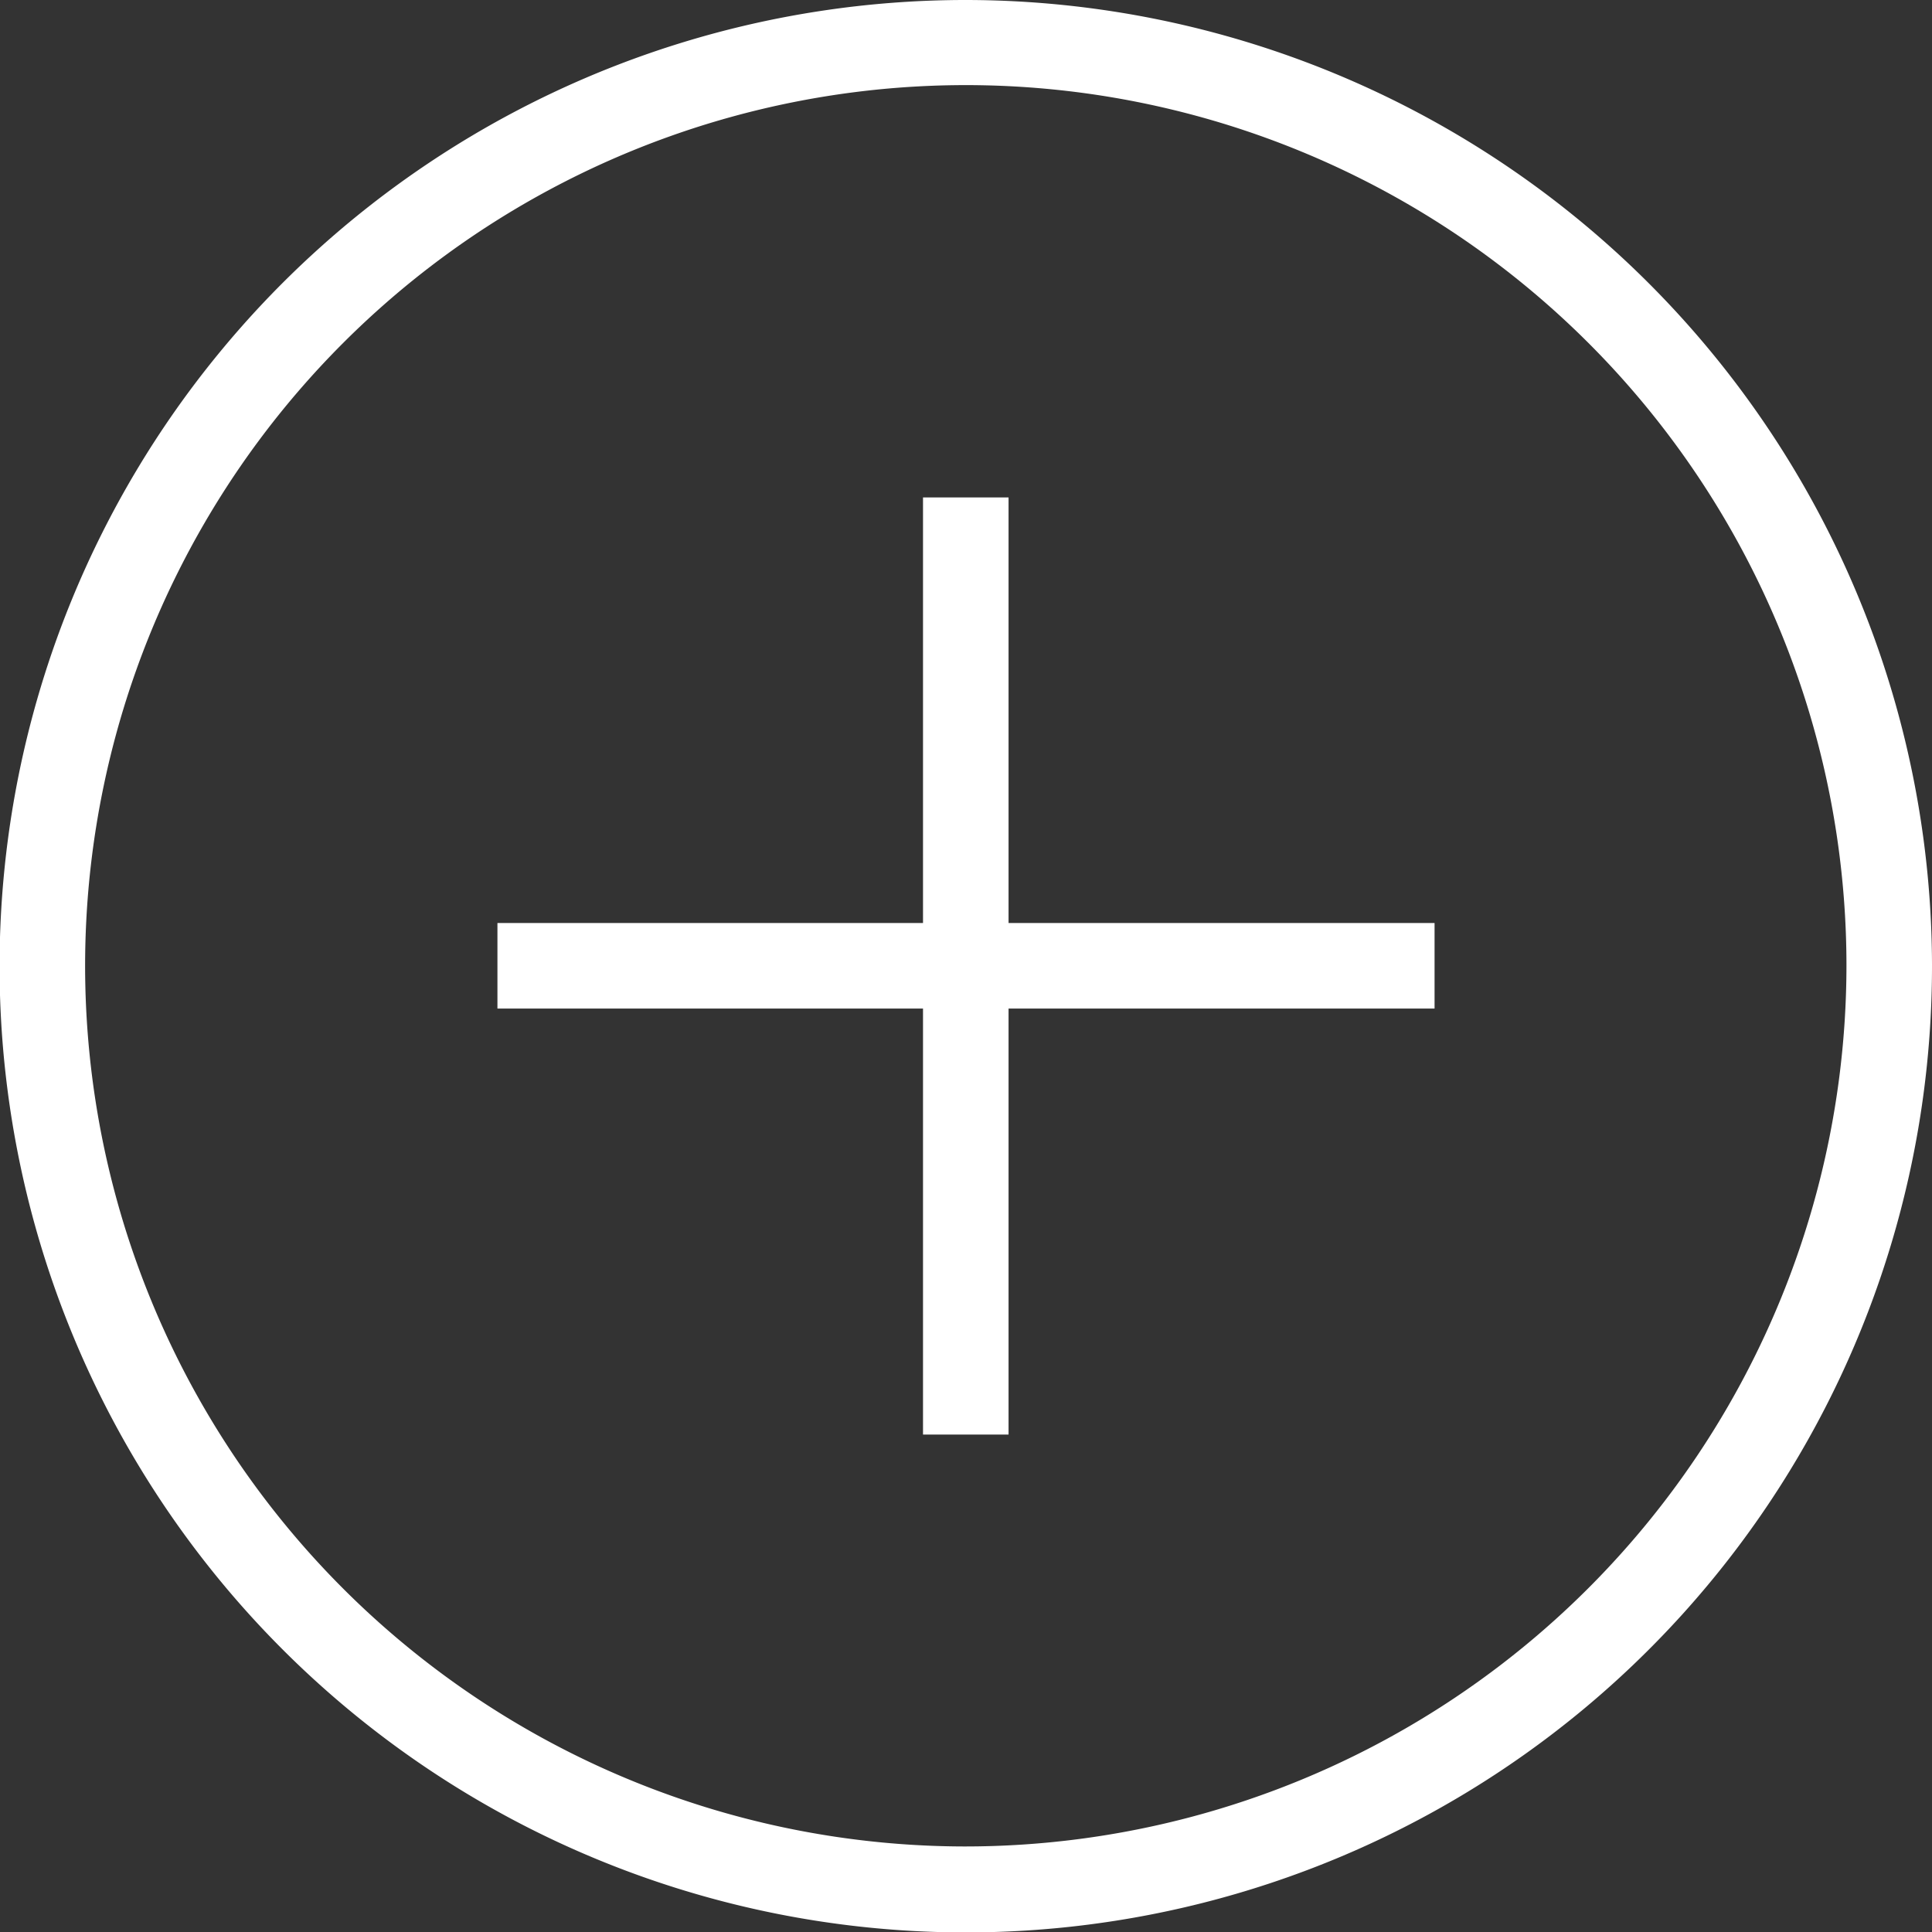
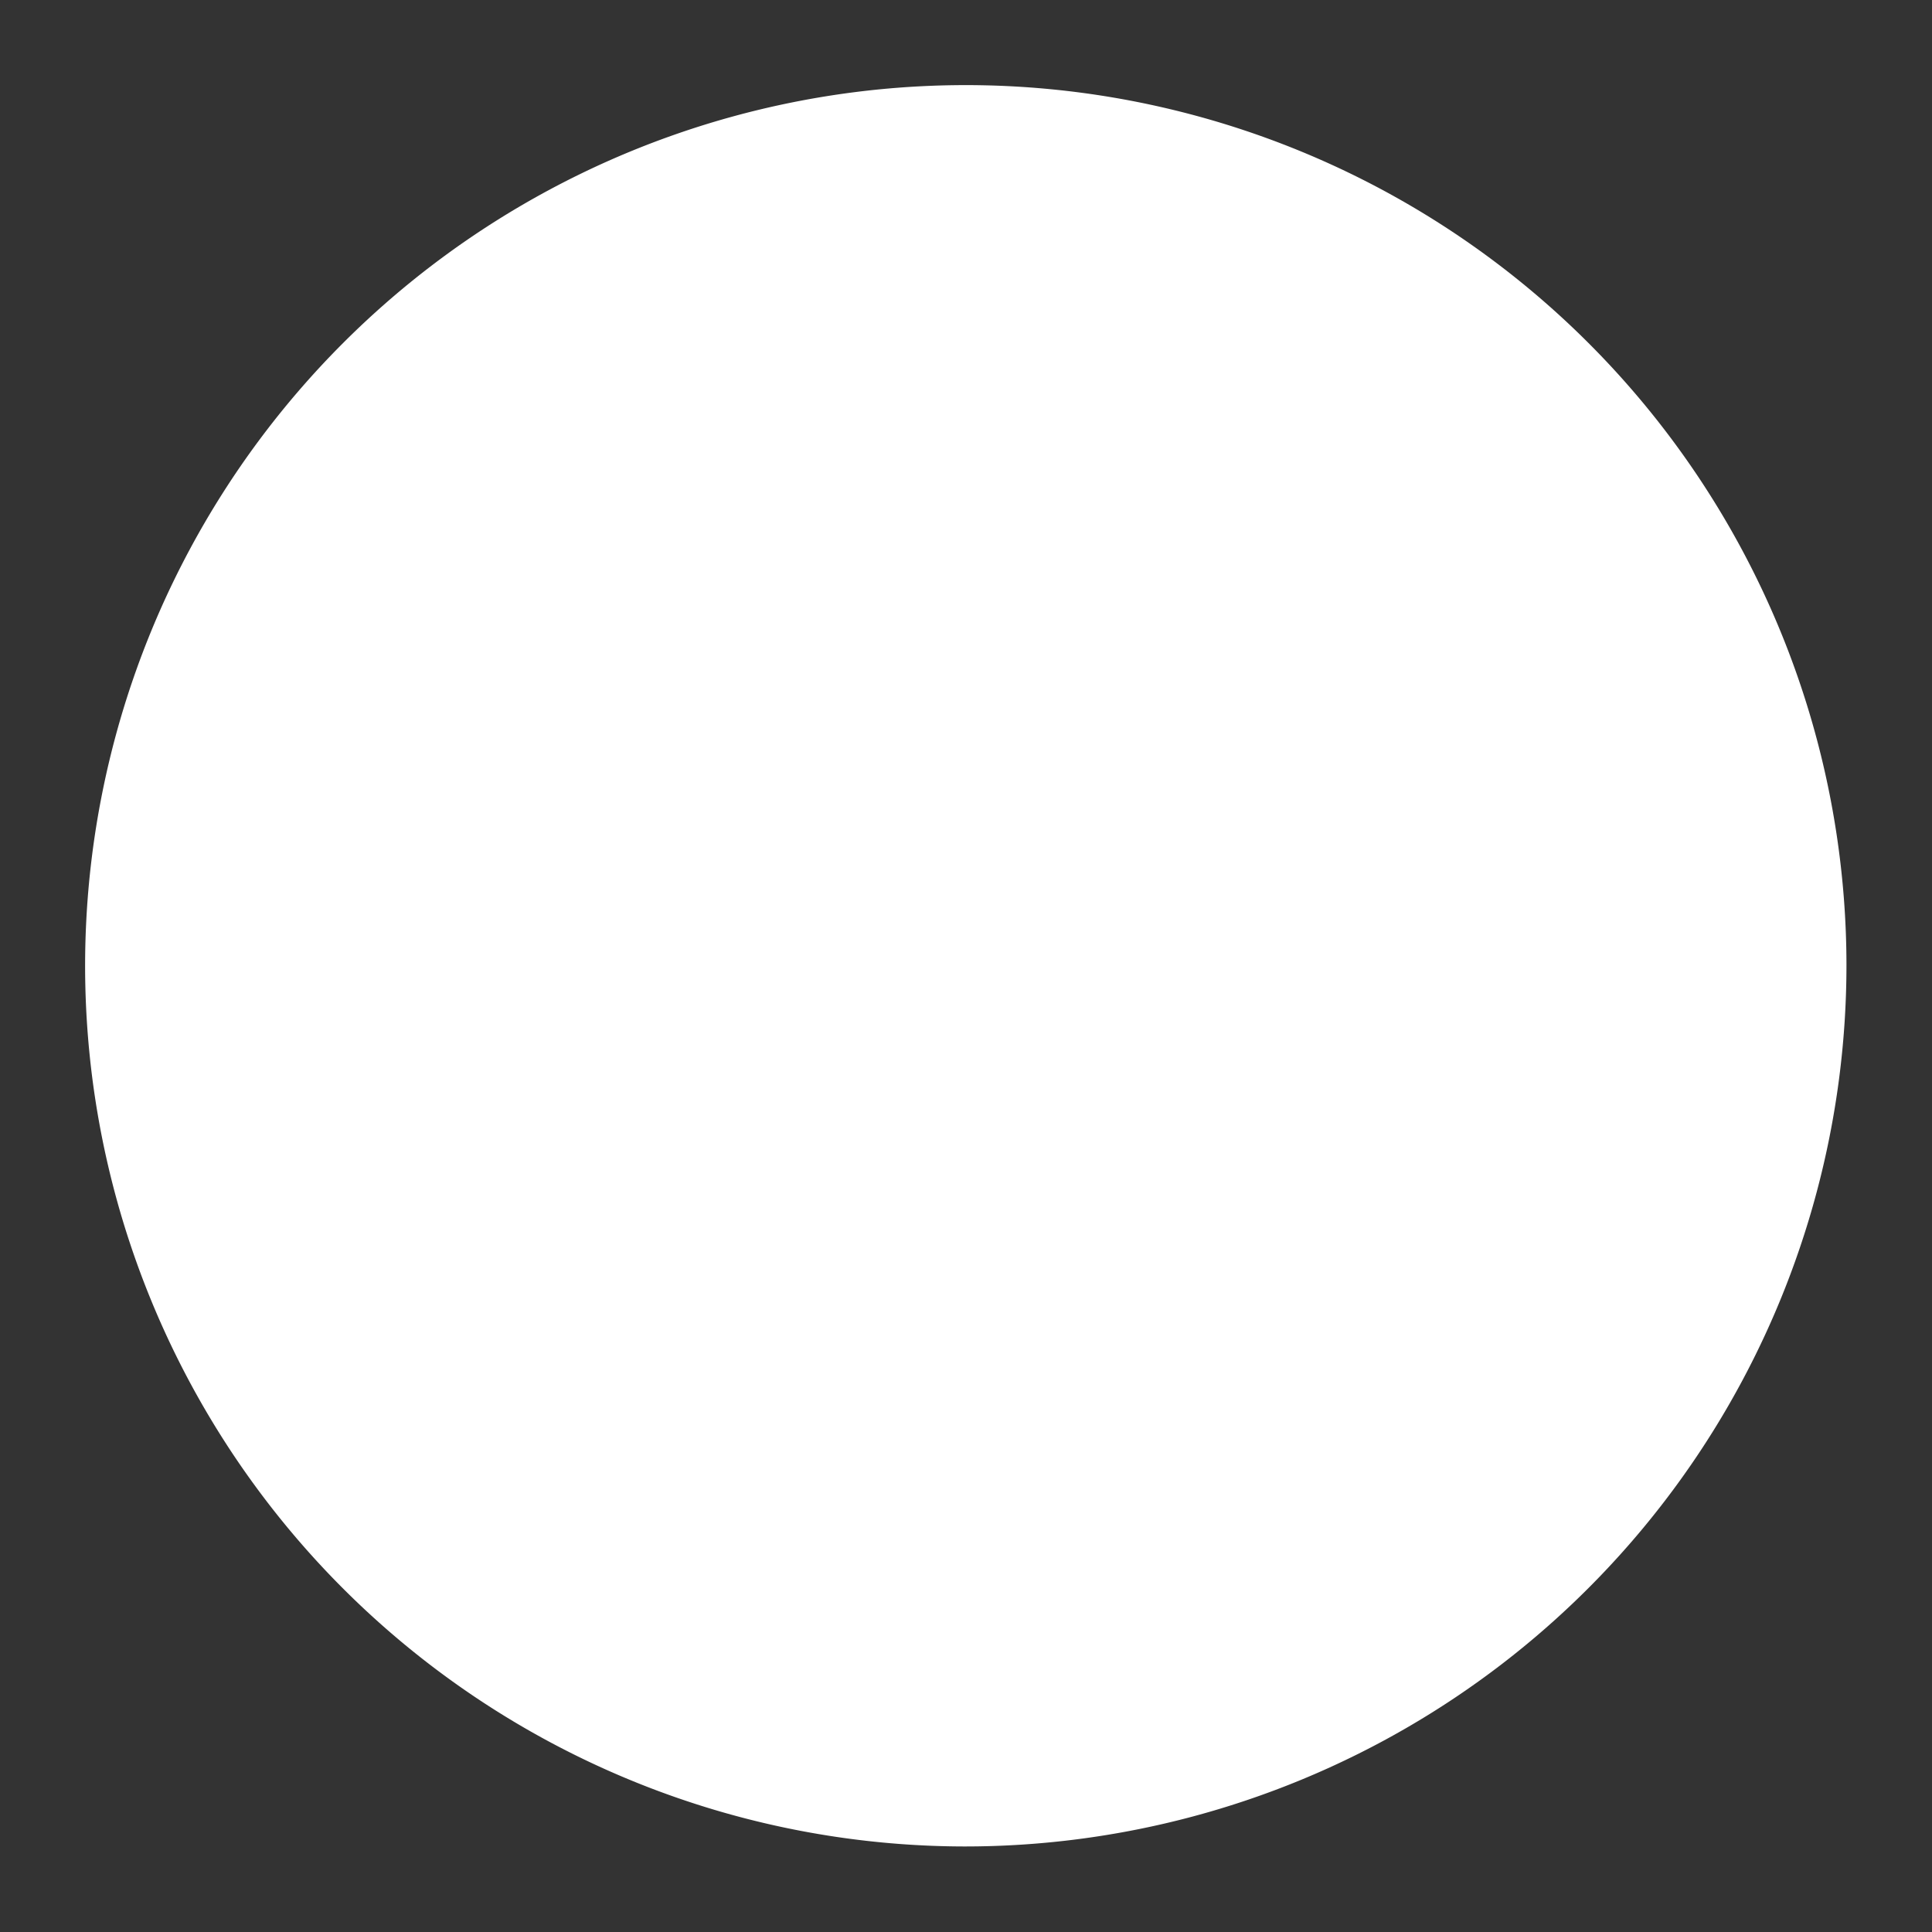
<svg xmlns="http://www.w3.org/2000/svg" id="Layer_1" data-name="Layer 1" viewBox="0 0 45.17 45.17">
  <rect x="0" y="0" width="45.17" height="45.17" fill="#333333" stroke="none" />
  <defs>
    <style>.cls-1{fill:#fff;}</style>
  </defs>
-   <path class="cls-1" d="M26,3.46A22.59,22.59,0,1,0,48.63,26,22.61,22.61,0,0,0,26,3.46Zm0,43.17A20.59,20.59,0,1,1,46.63,26,20.61,20.61,0,0,1,26,46.63Z" transform="translate(-3.46 -3.46)" />
-   <polygon class="cls-1" points="23.58 11.63 21.58 11.63 21.58 21.58 11.63 21.58 11.63 23.58 21.58 23.58 21.58 33.54 23.58 33.54 23.58 23.58 33.54 23.58 33.54 21.58 23.58 21.58 23.58 11.63" />
+   <path class="cls-1" d="M26,3.46Zm0,43.17A20.59,20.59,0,1,1,46.63,26,20.61,20.61,0,0,1,26,46.63Z" transform="translate(-3.46 -3.46)" />
</svg>